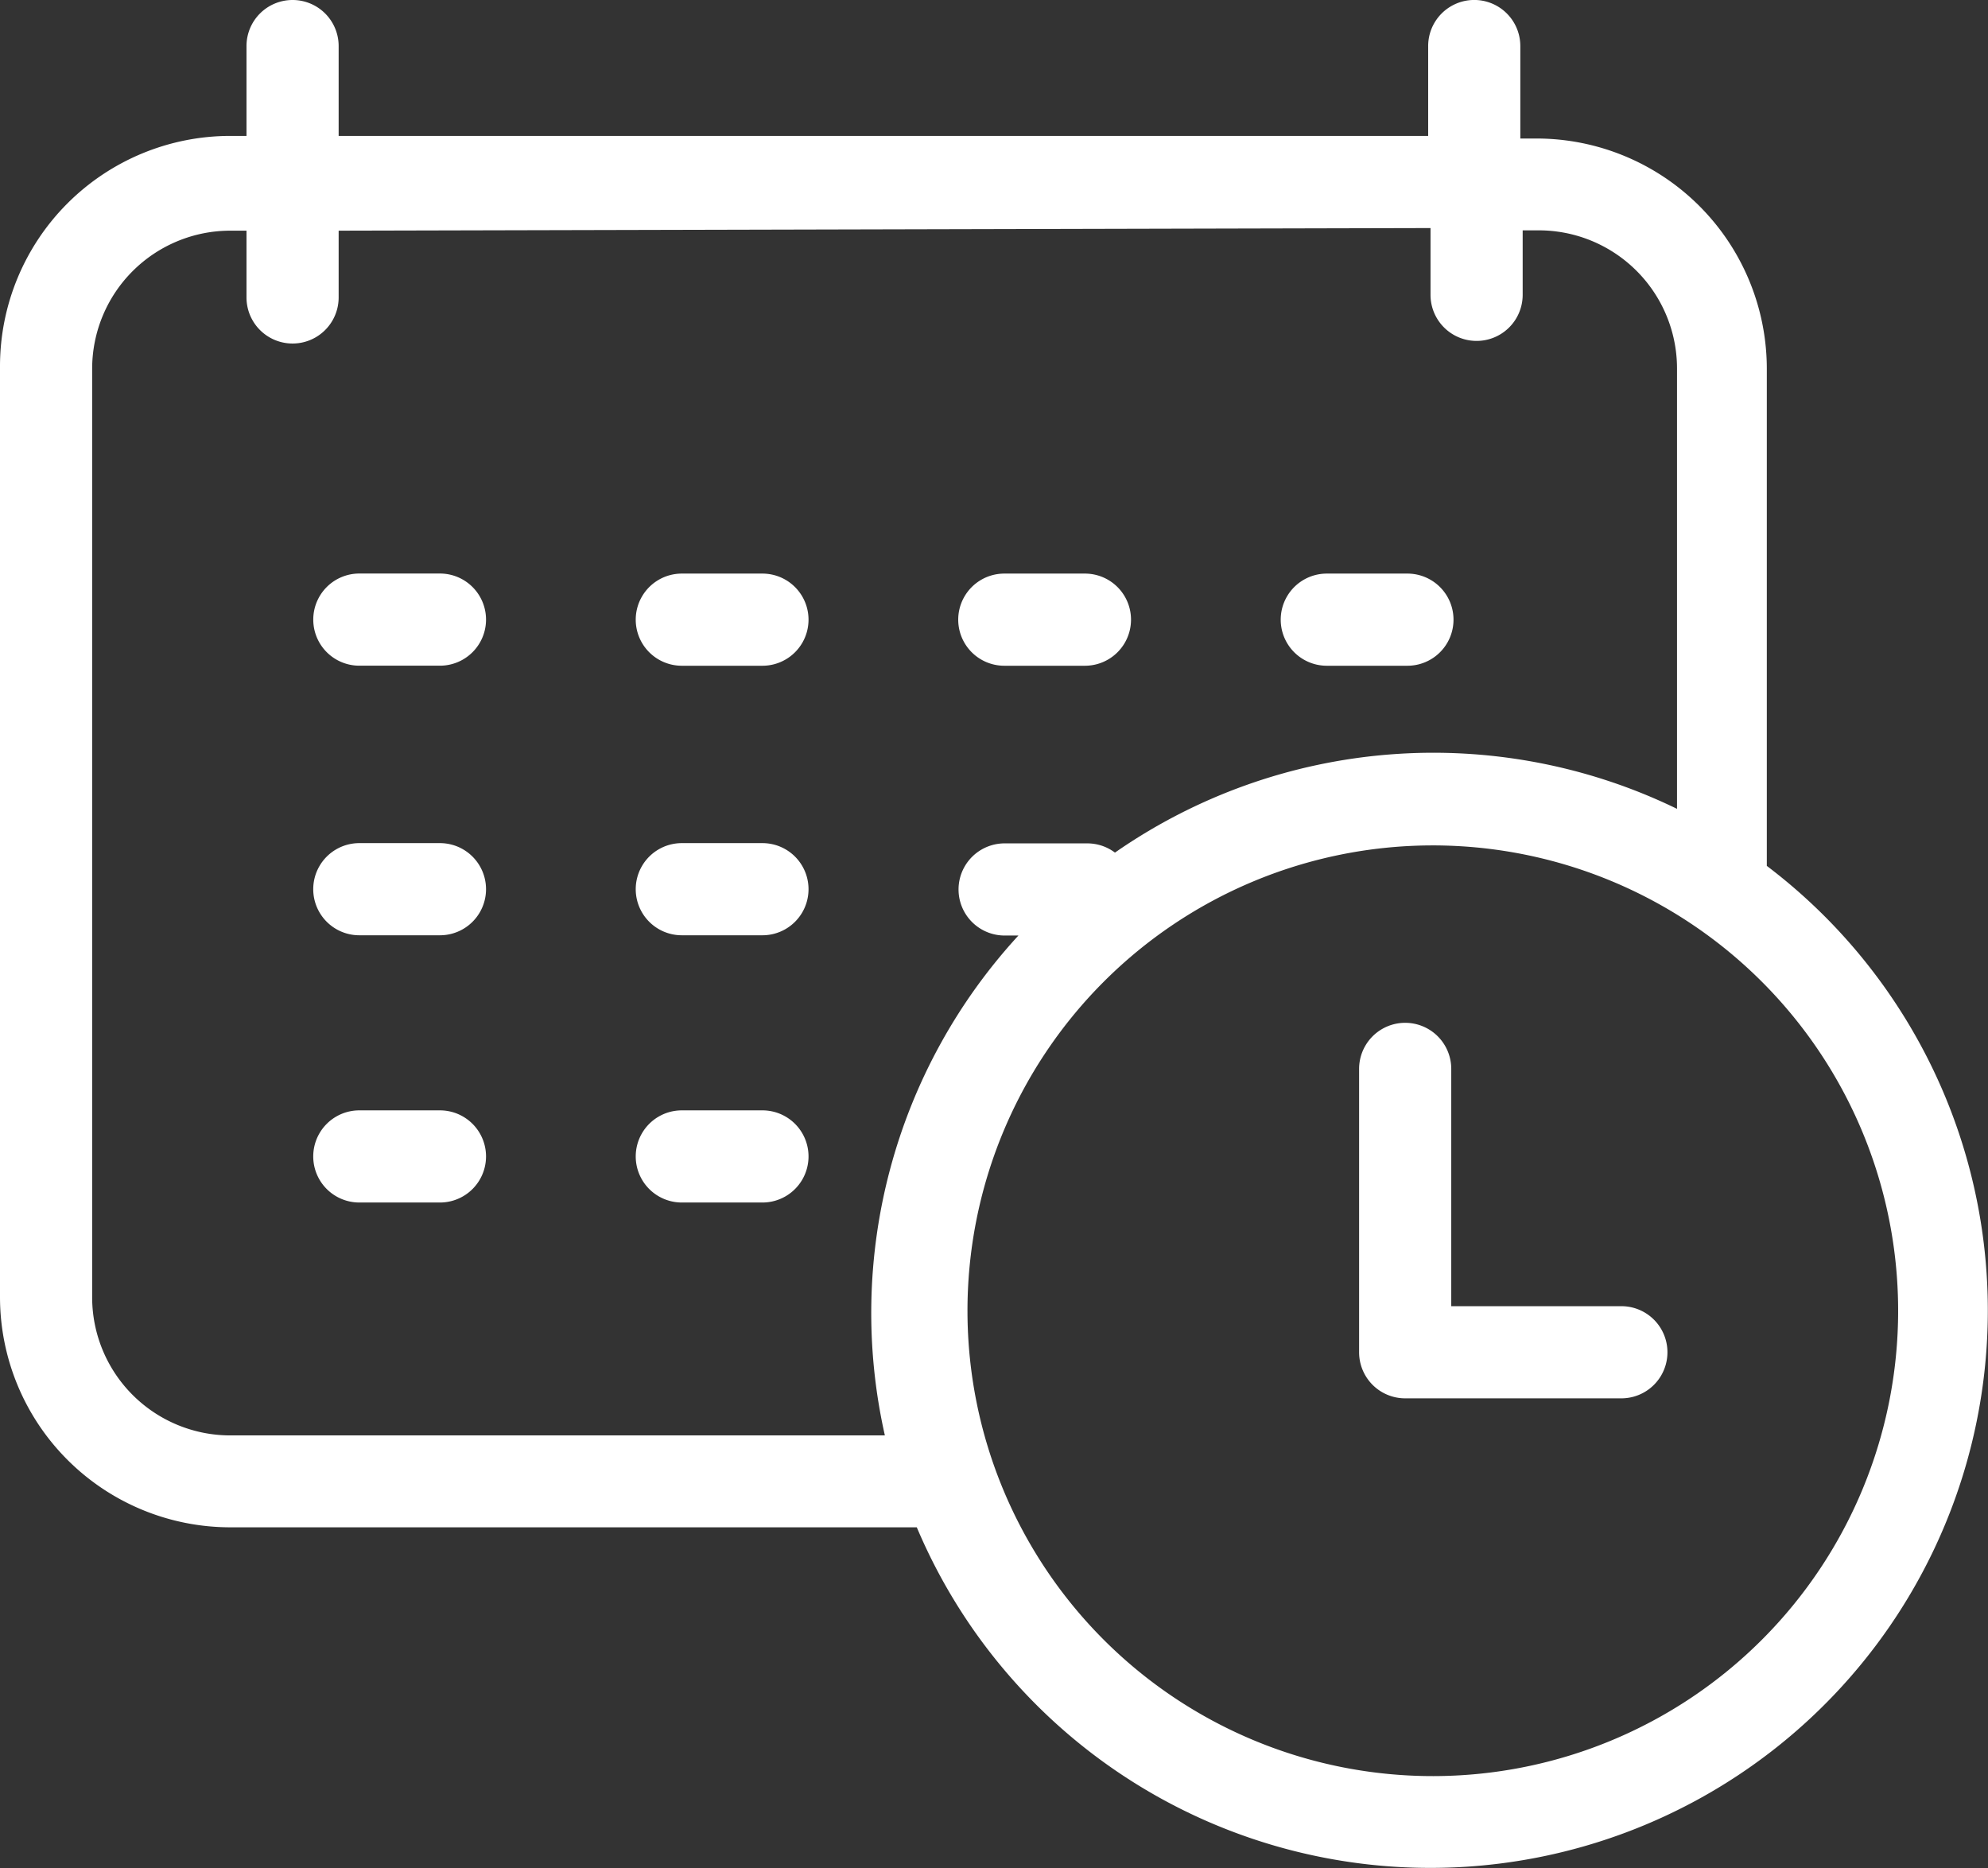
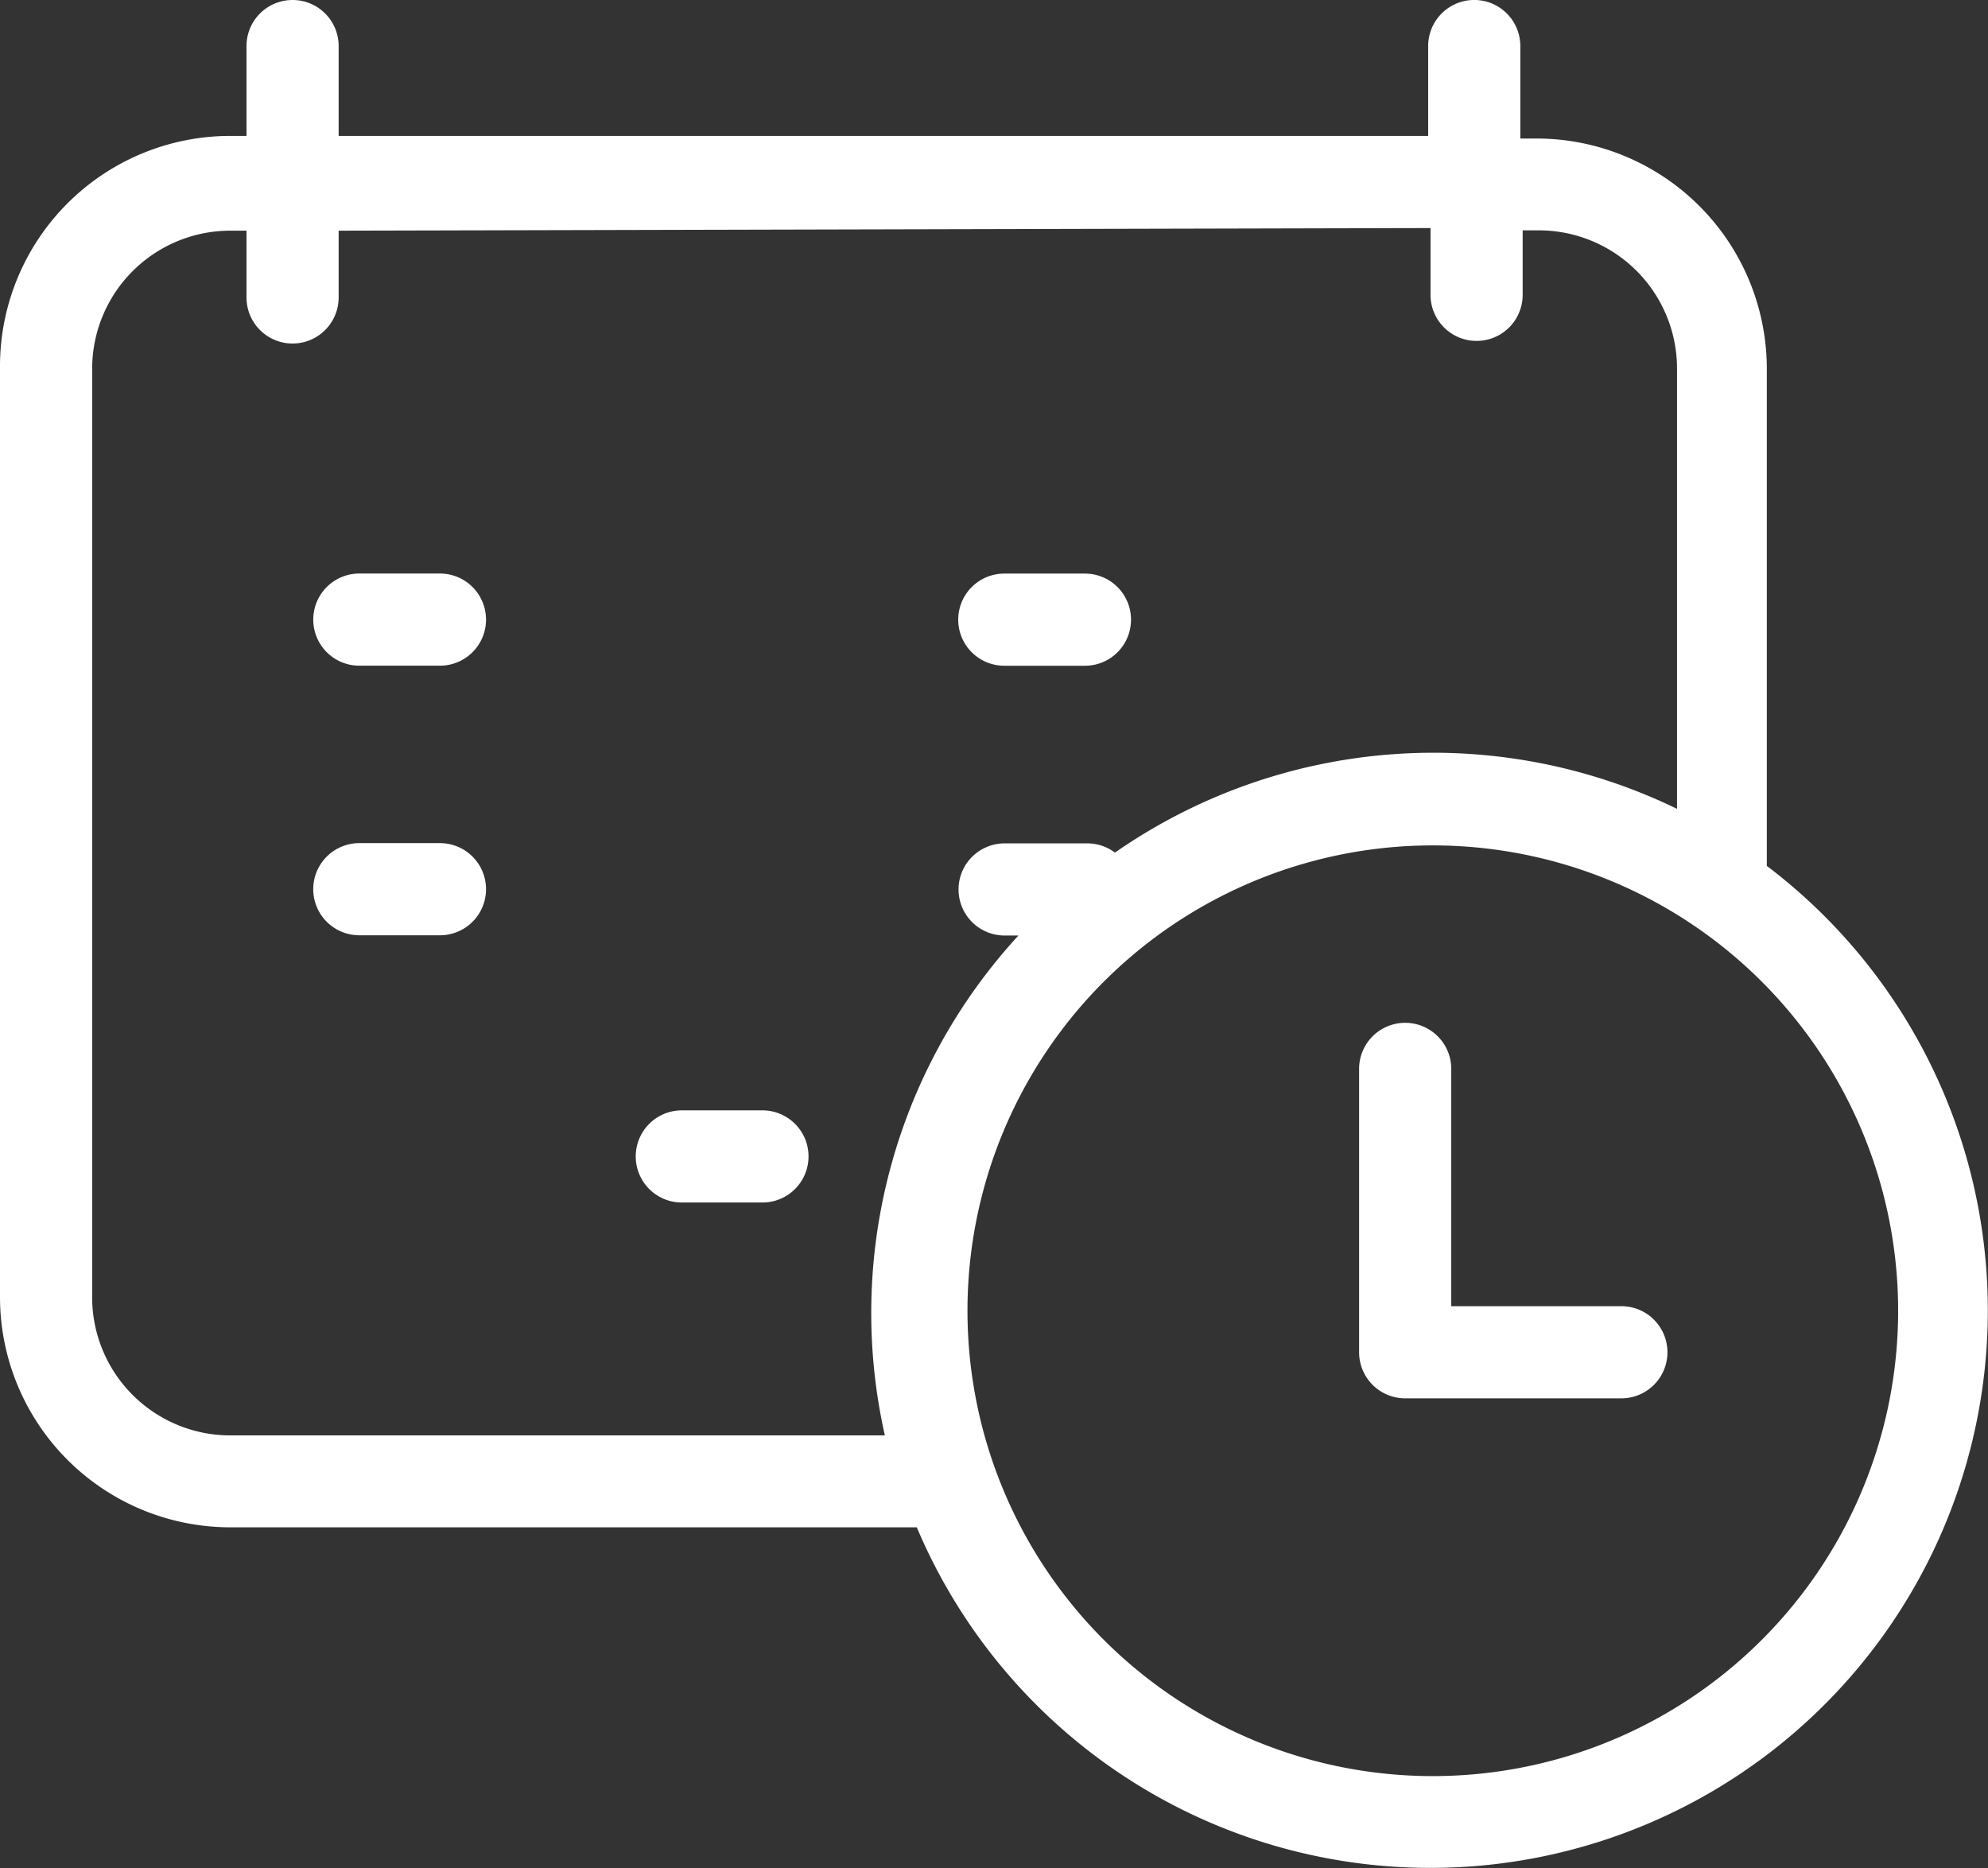
<svg xmlns="http://www.w3.org/2000/svg" width="31.26" height="29.376" viewBox="0 0 31.26 29.376">
  <rect x="0" y="0" width="31.26" height="29.376" fill="#333333" stroke="none" />
  <g id="noun_schedule_1491218" transform="translate(-6.8 -9.4)">
    <g id="Group" transform="translate(6.8 9.4)">
      <path id="Compound_Path" data-name="Compound Path" d="M11.4,9.4a.724.724,0,0,0-.724.724v1.413h-.254A3.622,3.622,0,0,0,6.8,15.159V29.793a3.622,3.622,0,0,0,3.622,3.622H21.216a8.766,8.766,0,1,0,13.366-10.4V15.2a3.622,3.622,0,0,0-3.622-3.622h-.254V10.124a.724.724,0,0,0-1.449,0v1.413H12.125V10.124A.724.724,0,0,0,11.4,9.4ZM36.647,30.01a7.317,7.317,0,1,1-7.353-7.317,7.317,7.317,0,0,1,7.353,7.317ZM29.294,12.986v1.05a.724.724,0,1,0,1.449,0V13.022H31A2.173,2.173,0,0,1,33.17,15.2v6.918a8.766,8.766,0,0,0-8.838.688.724.724,0,0,0-.435-.145h-1.3a.724.724,0,1,0,0,1.449h.217a8.766,8.766,0,0,0-2.1,7.86H10.422a2.173,2.173,0,0,1-2.173-2.173V15.2a2.173,2.173,0,0,1,2.173-2.173h.254v1.05a.724.724,0,1,0,1.449,0v-1.05Z" transform="translate(-6.8 -9.4)" fill="#fff" />
-       <path id="Path" d="M35.124,35.749h1.268a.724.724,0,1,0,0-1.449H35.124a.724.724,0,0,0,0,1.449Z" transform="translate(-24.403 -25.281)" fill="#fff" />
      <path id="Path-2" data-name="Path" d="M20.4,35.024a.724.724,0,0,0,.724.724h1.268a.724.724,0,0,0,0-1.449H21.124A.724.724,0,0,0,20.4,35.024Z" transform="translate(-15.474 -25.281)" fill="#fff" />
      <path id="Path-3" data-name="Path" d="M49.124,35.749h1.268a.724.724,0,0,0,0-1.449H49.124a.724.724,0,0,0,0,1.449Z" transform="translate(-33.332 -25.281)" fill="#fff" />
-       <path id="Path-4" data-name="Path" d="M63.124,35.749h1.268a.724.724,0,1,0,0-1.449H63.124a.724.724,0,0,0,0,1.449Z" transform="translate(-42.261 -25.281)" fill="#fff" />
-       <path id="Path-5" data-name="Path" d="M35.124,47.449h1.268a.724.724,0,1,0,0-1.449H35.124a.724.724,0,1,0,0,1.449Z" transform="translate(-24.403 -32.743)" fill="#fff" />
      <path id="Path-6" data-name="Path" d="M22.392,46H21.124a.724.724,0,1,0,0,1.449h1.268a.724.724,0,1,0,0-1.449Z" transform="translate(-15.474 -32.743)" fill="#fff" />
      <path id="Path-7" data-name="Path" d="M35.124,59.049h1.268a.724.724,0,1,0,0-1.449H35.124a.724.724,0,0,0,0,1.449Z" transform="translate(-24.403 -40.141)" fill="#fff" />
-       <path id="Path-8" data-name="Path" d="M22.392,57.6H21.124a.724.724,0,0,0,0,1.449h1.268a.724.724,0,0,0,0-1.449Z" transform="translate(-15.474 -40.141)" fill="#fff" />
      <path id="Path-9" data-name="Path" d="M69.893,58.255H67.249V54.524a.724.724,0,0,0-1.449,0V58.98a.724.724,0,0,0,.724.724h3.4a.724.724,0,1,0,0-1.449Z" transform="translate(-44.429 -37.717)" fill="#fff" />
    </g>
  </g>
</svg>